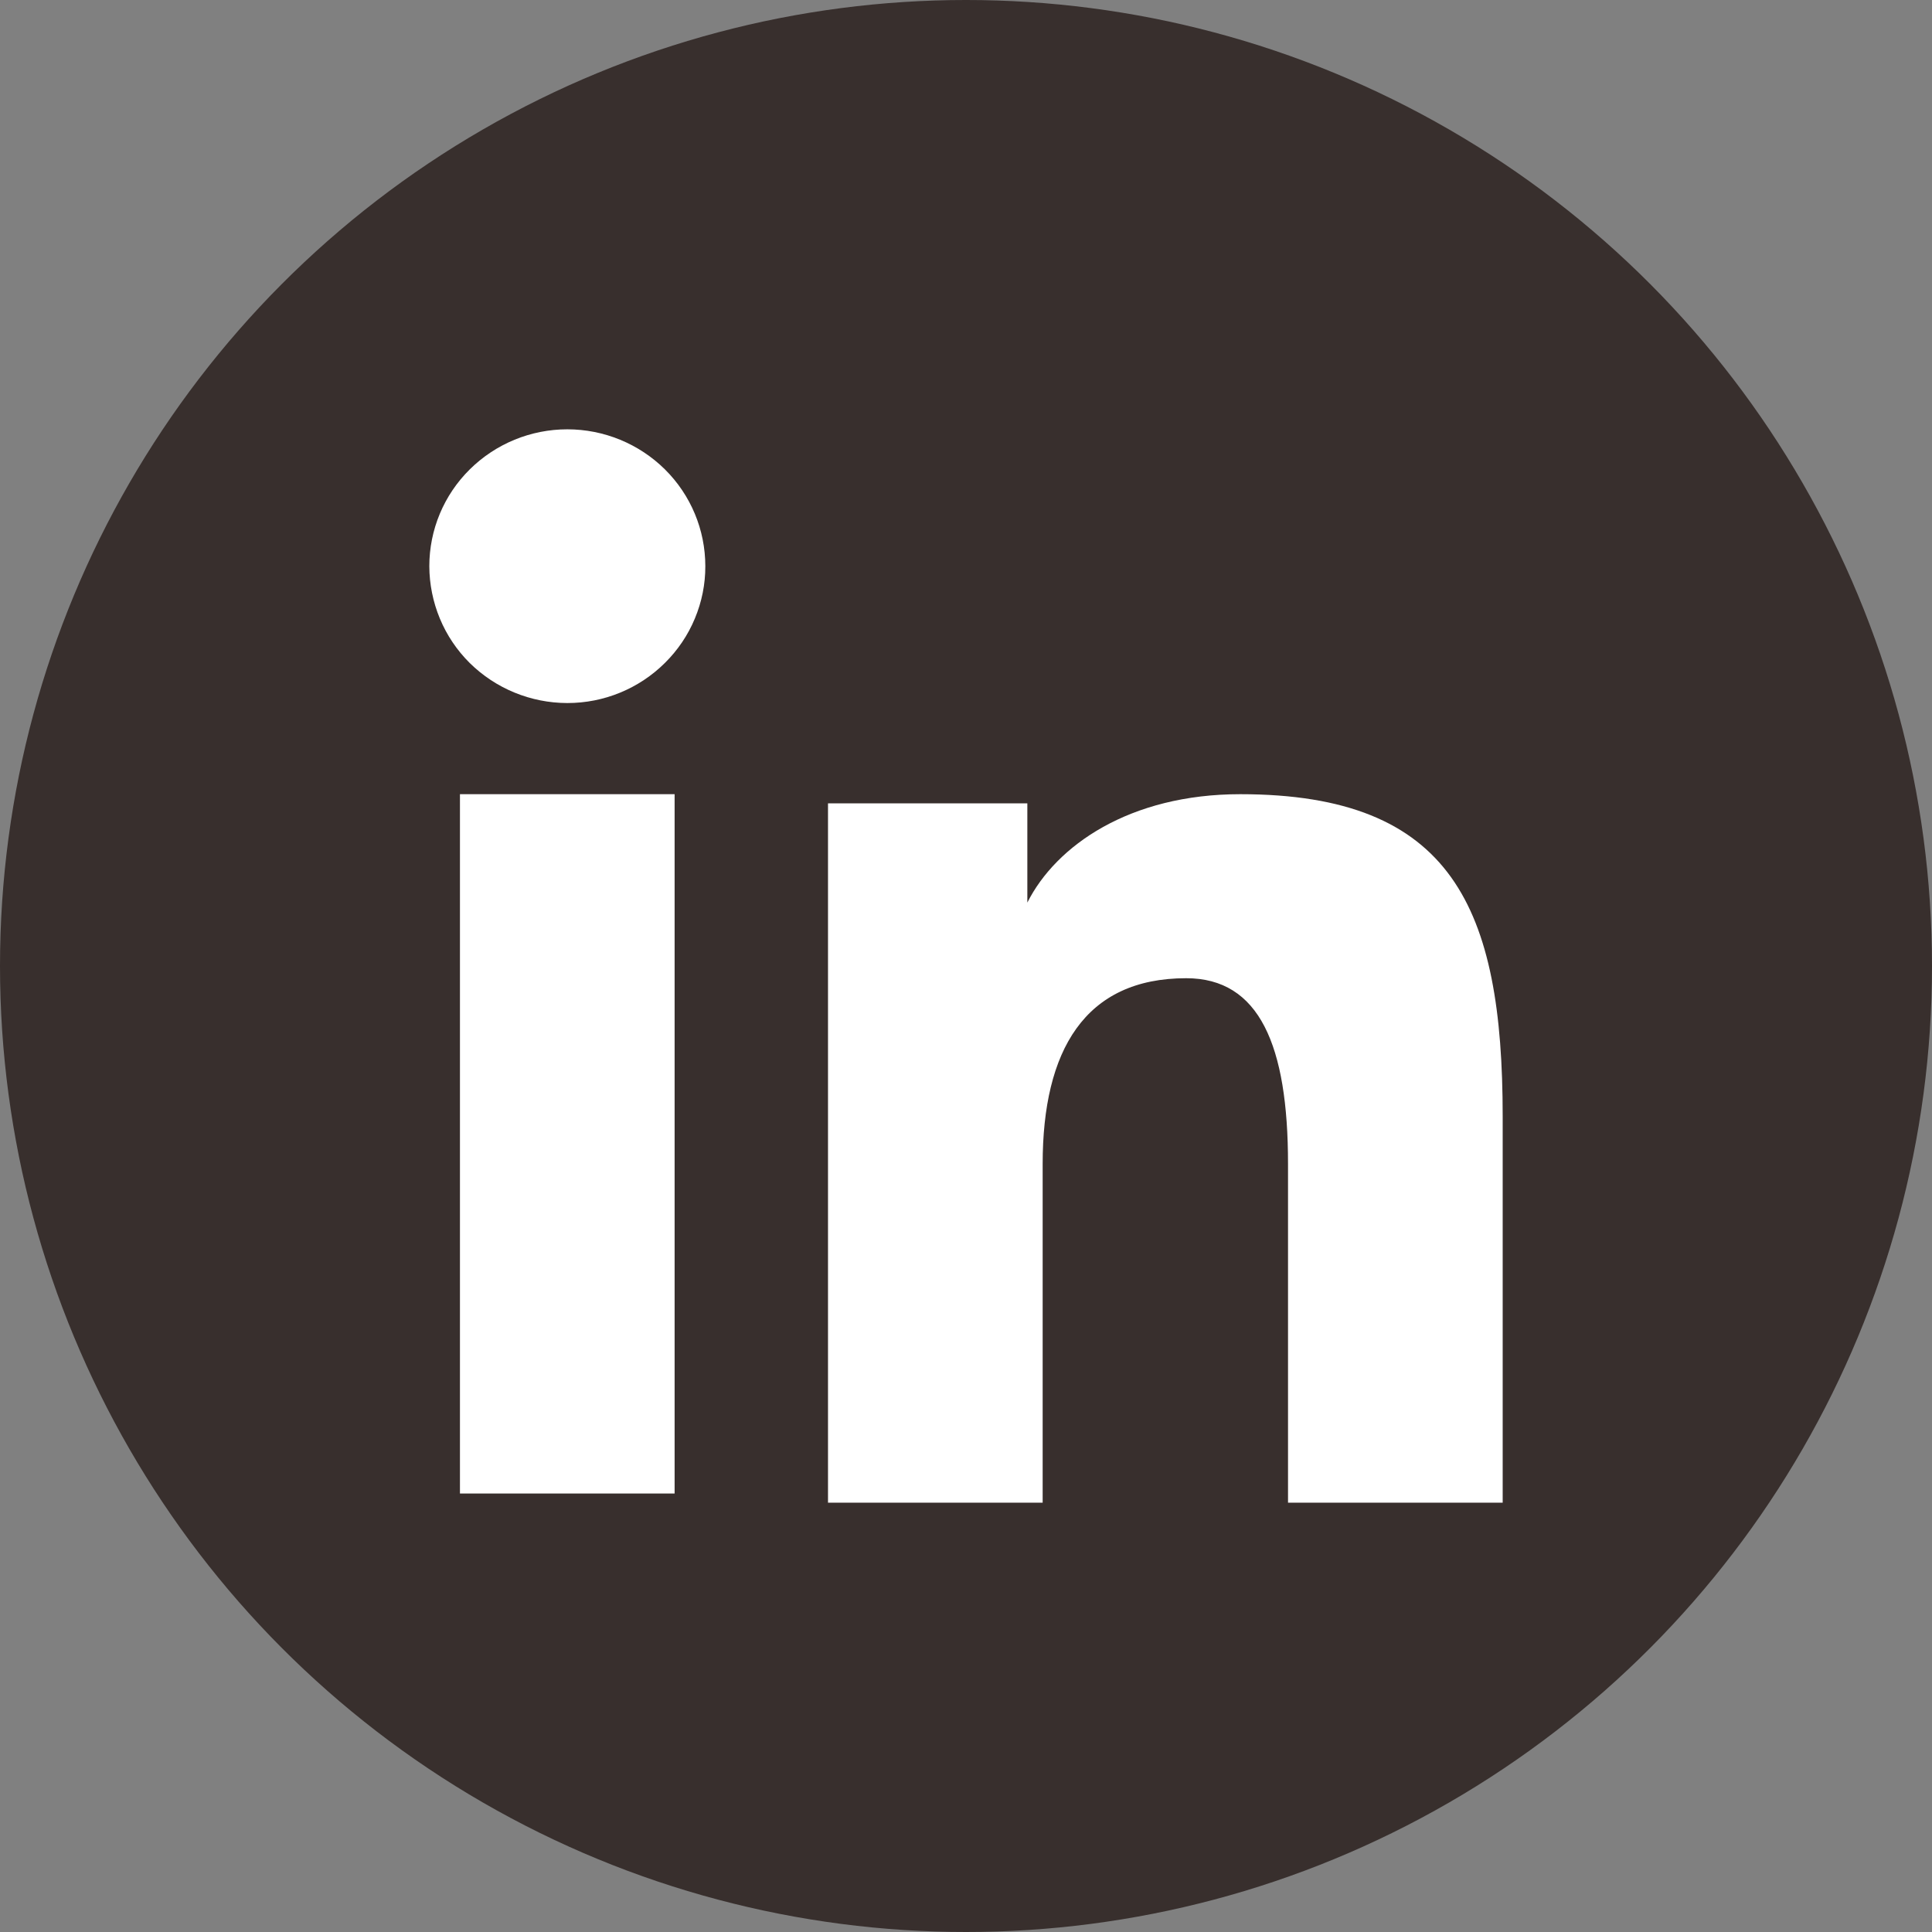
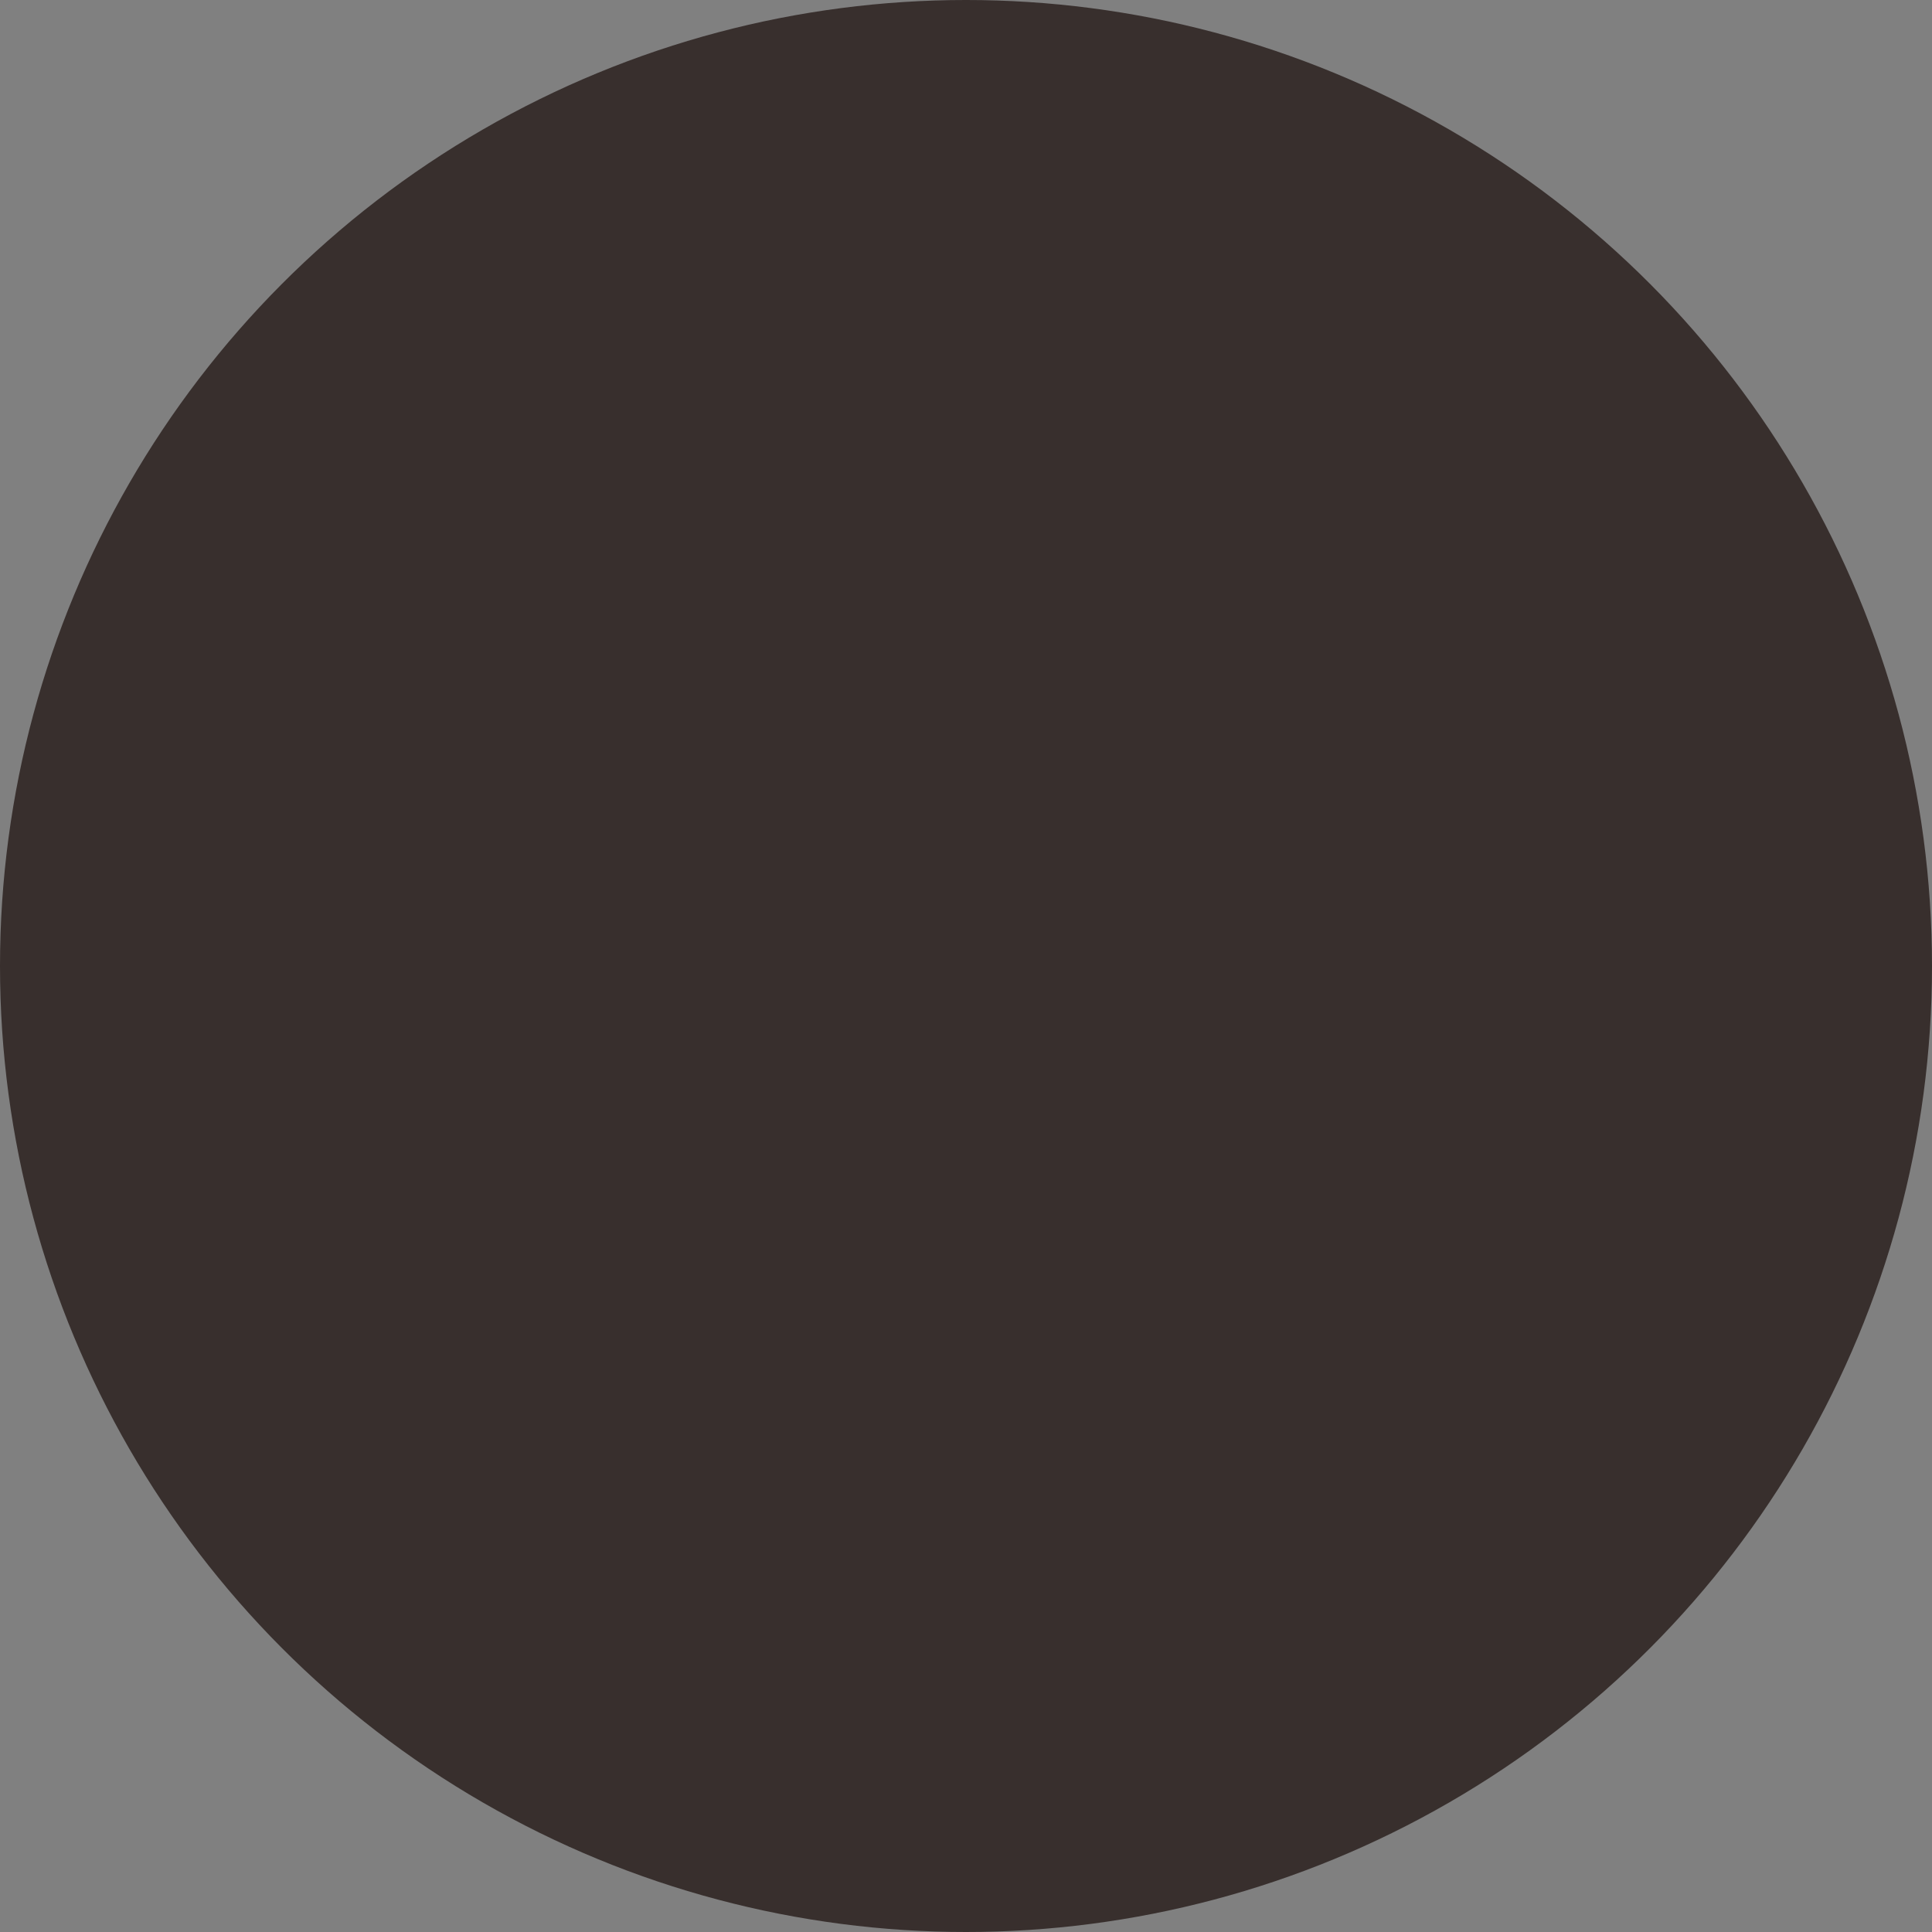
<svg xmlns="http://www.w3.org/2000/svg" id="linkedin" viewBox="0 0 28 28" fill="none">
  <rect x="0" y="0" width="28" height="28" fill="#808080" stroke="none" />
  <circle cx="14" cy="14" r="14" fill="#382F2D" />
-   <path fill-rule="evenodd" clip-rule="evenodd" d="M12 11.643H14.889V13.081C15.305 12.254 16.372 11.51 17.975 11.51C21.048 11.51 21.778 13.158 21.778 16.18V21.778H18.667V16.868C18.667 15.147 18.251 14.177 17.191 14.177C15.722 14.177 15.111 15.223 15.111 16.868V21.778H12V11.643ZM6.666 21.645H9.777V11.51H6.666V21.645ZM10.222 8.206C10.223 8.466 10.171 8.724 10.07 8.965C9.97 9.206 9.822 9.424 9.637 9.607C9.261 9.981 8.751 10.19 8.221 10.189C7.692 10.188 7.184 9.98 6.807 9.608C6.622 9.424 6.475 9.206 6.375 8.965C6.275 8.724 6.223 8.466 6.222 8.206C6.222 7.679 6.432 7.175 6.808 6.803C7.184 6.431 7.692 6.222 8.222 6.222C8.752 6.222 9.261 6.431 9.637 6.803C10.012 7.175 10.222 7.679 10.222 8.206Z" fill="white" />
</svg>